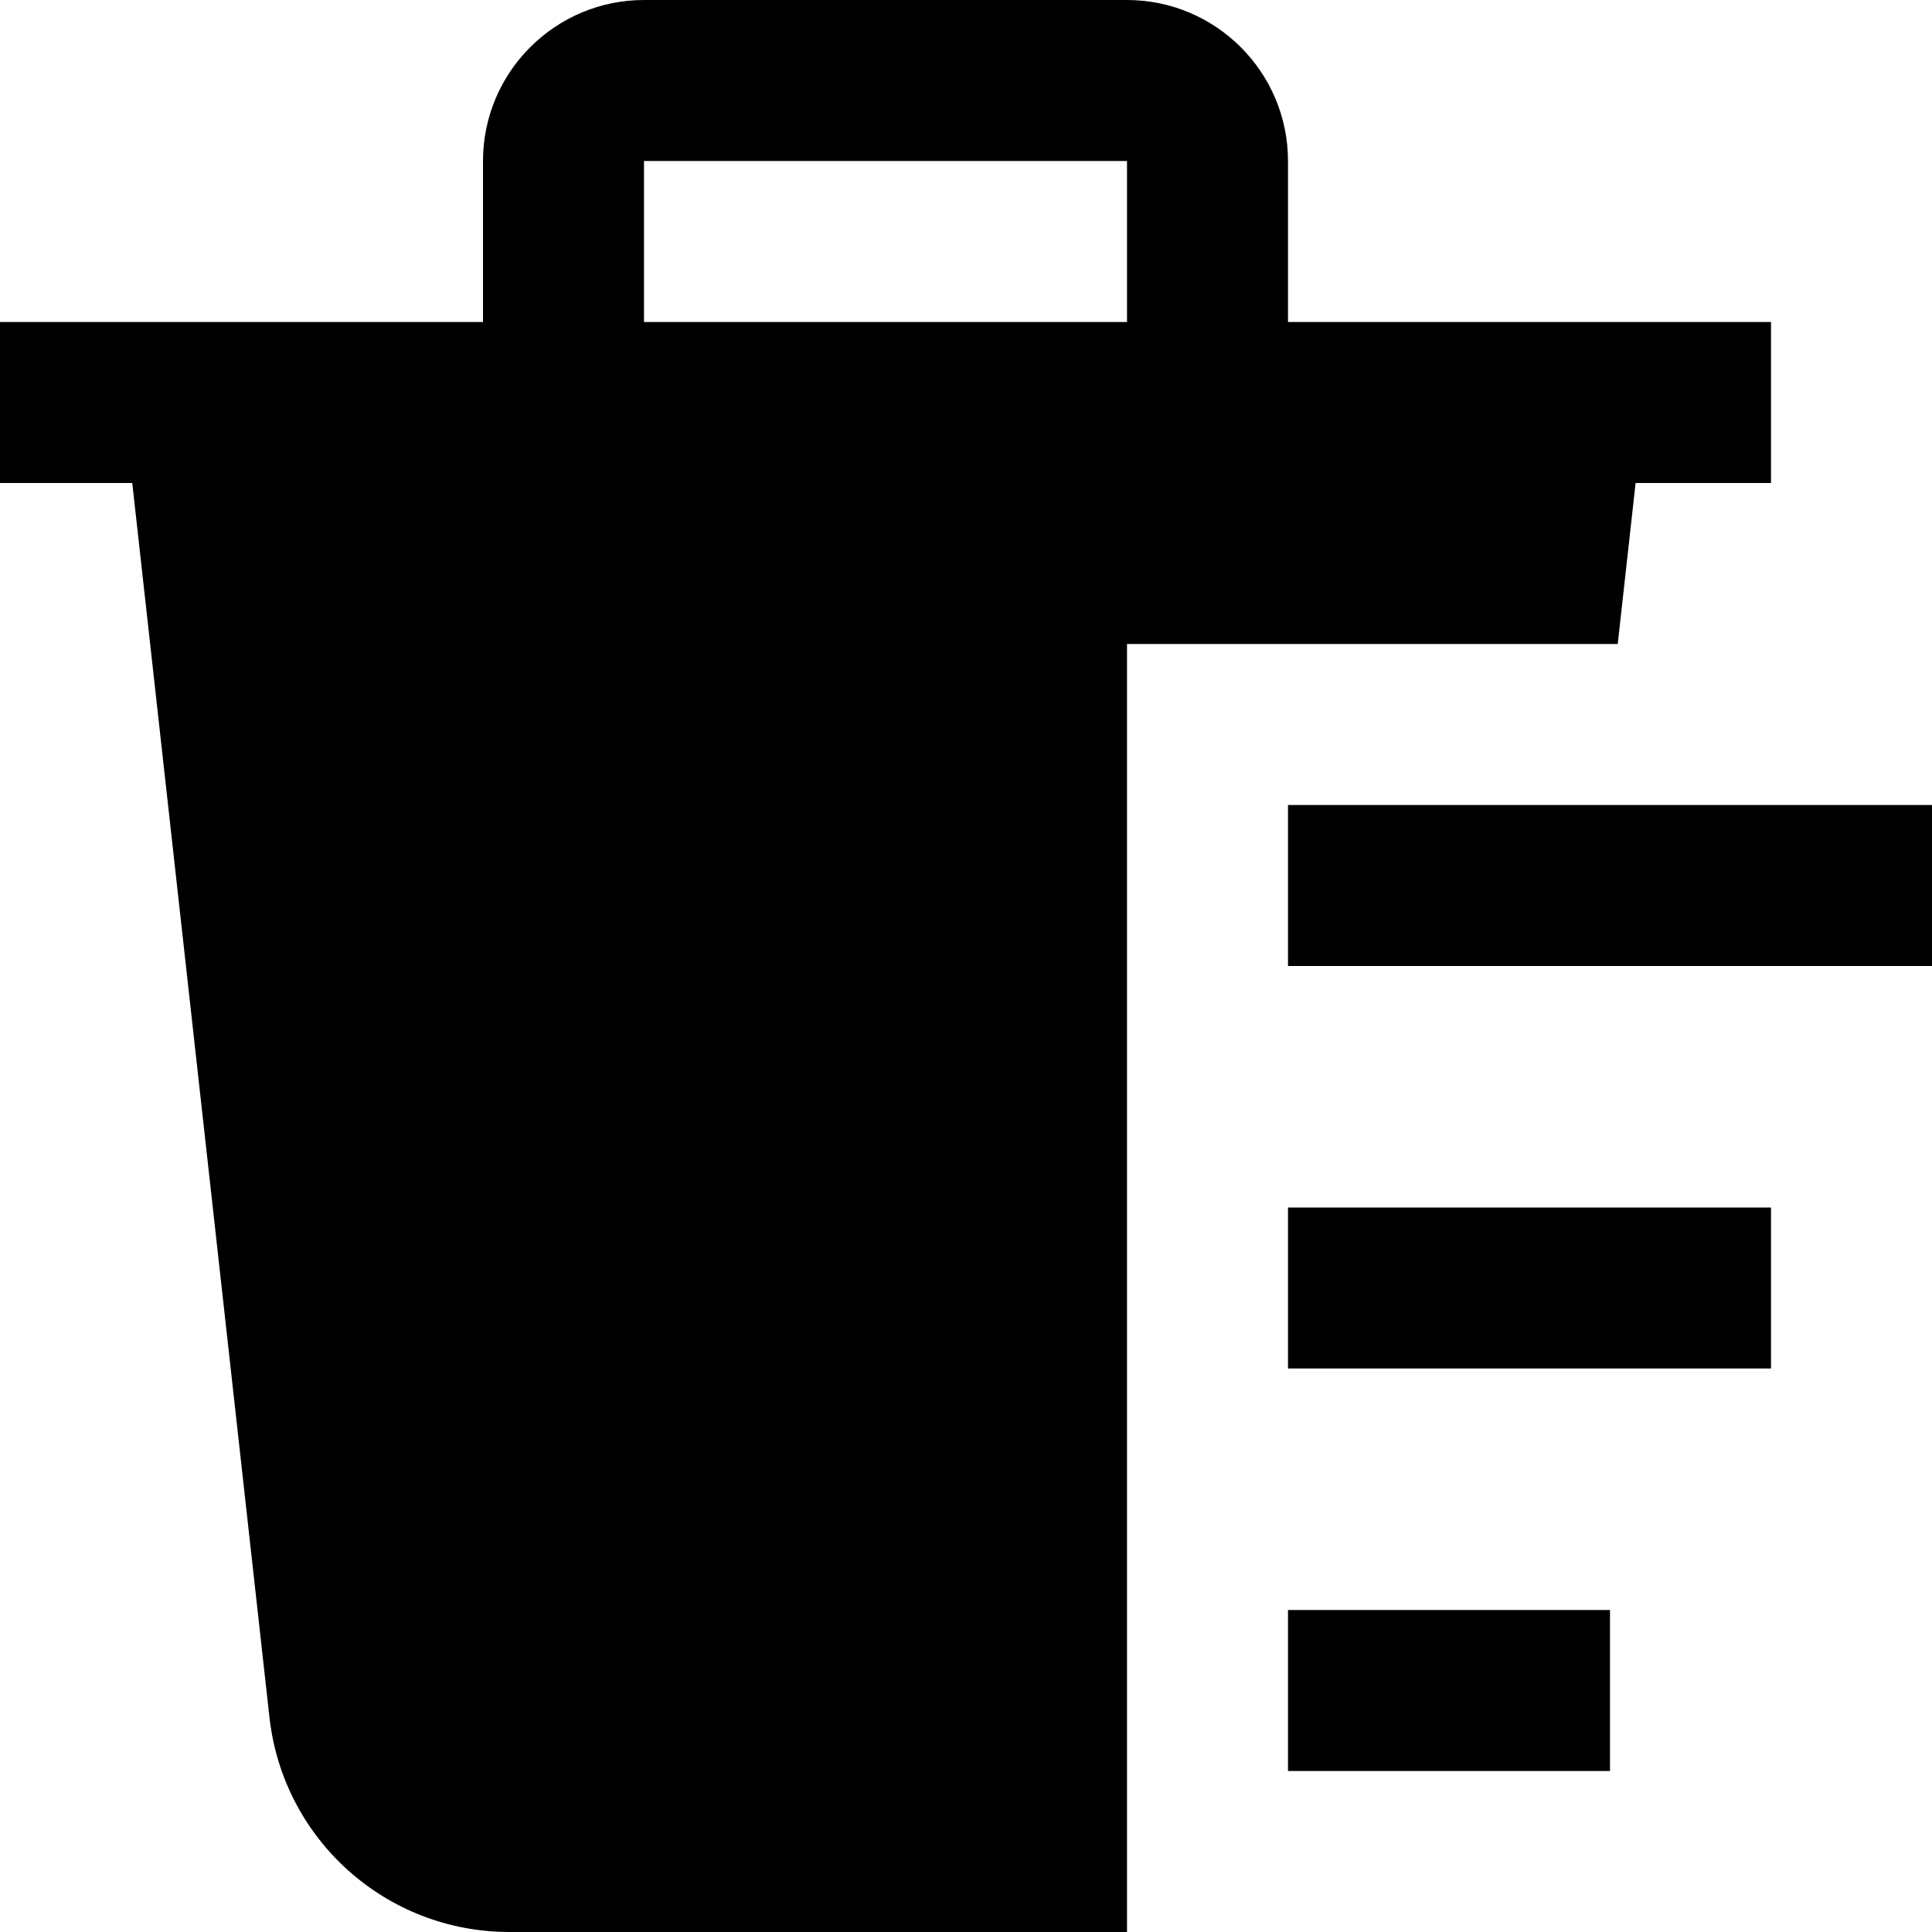
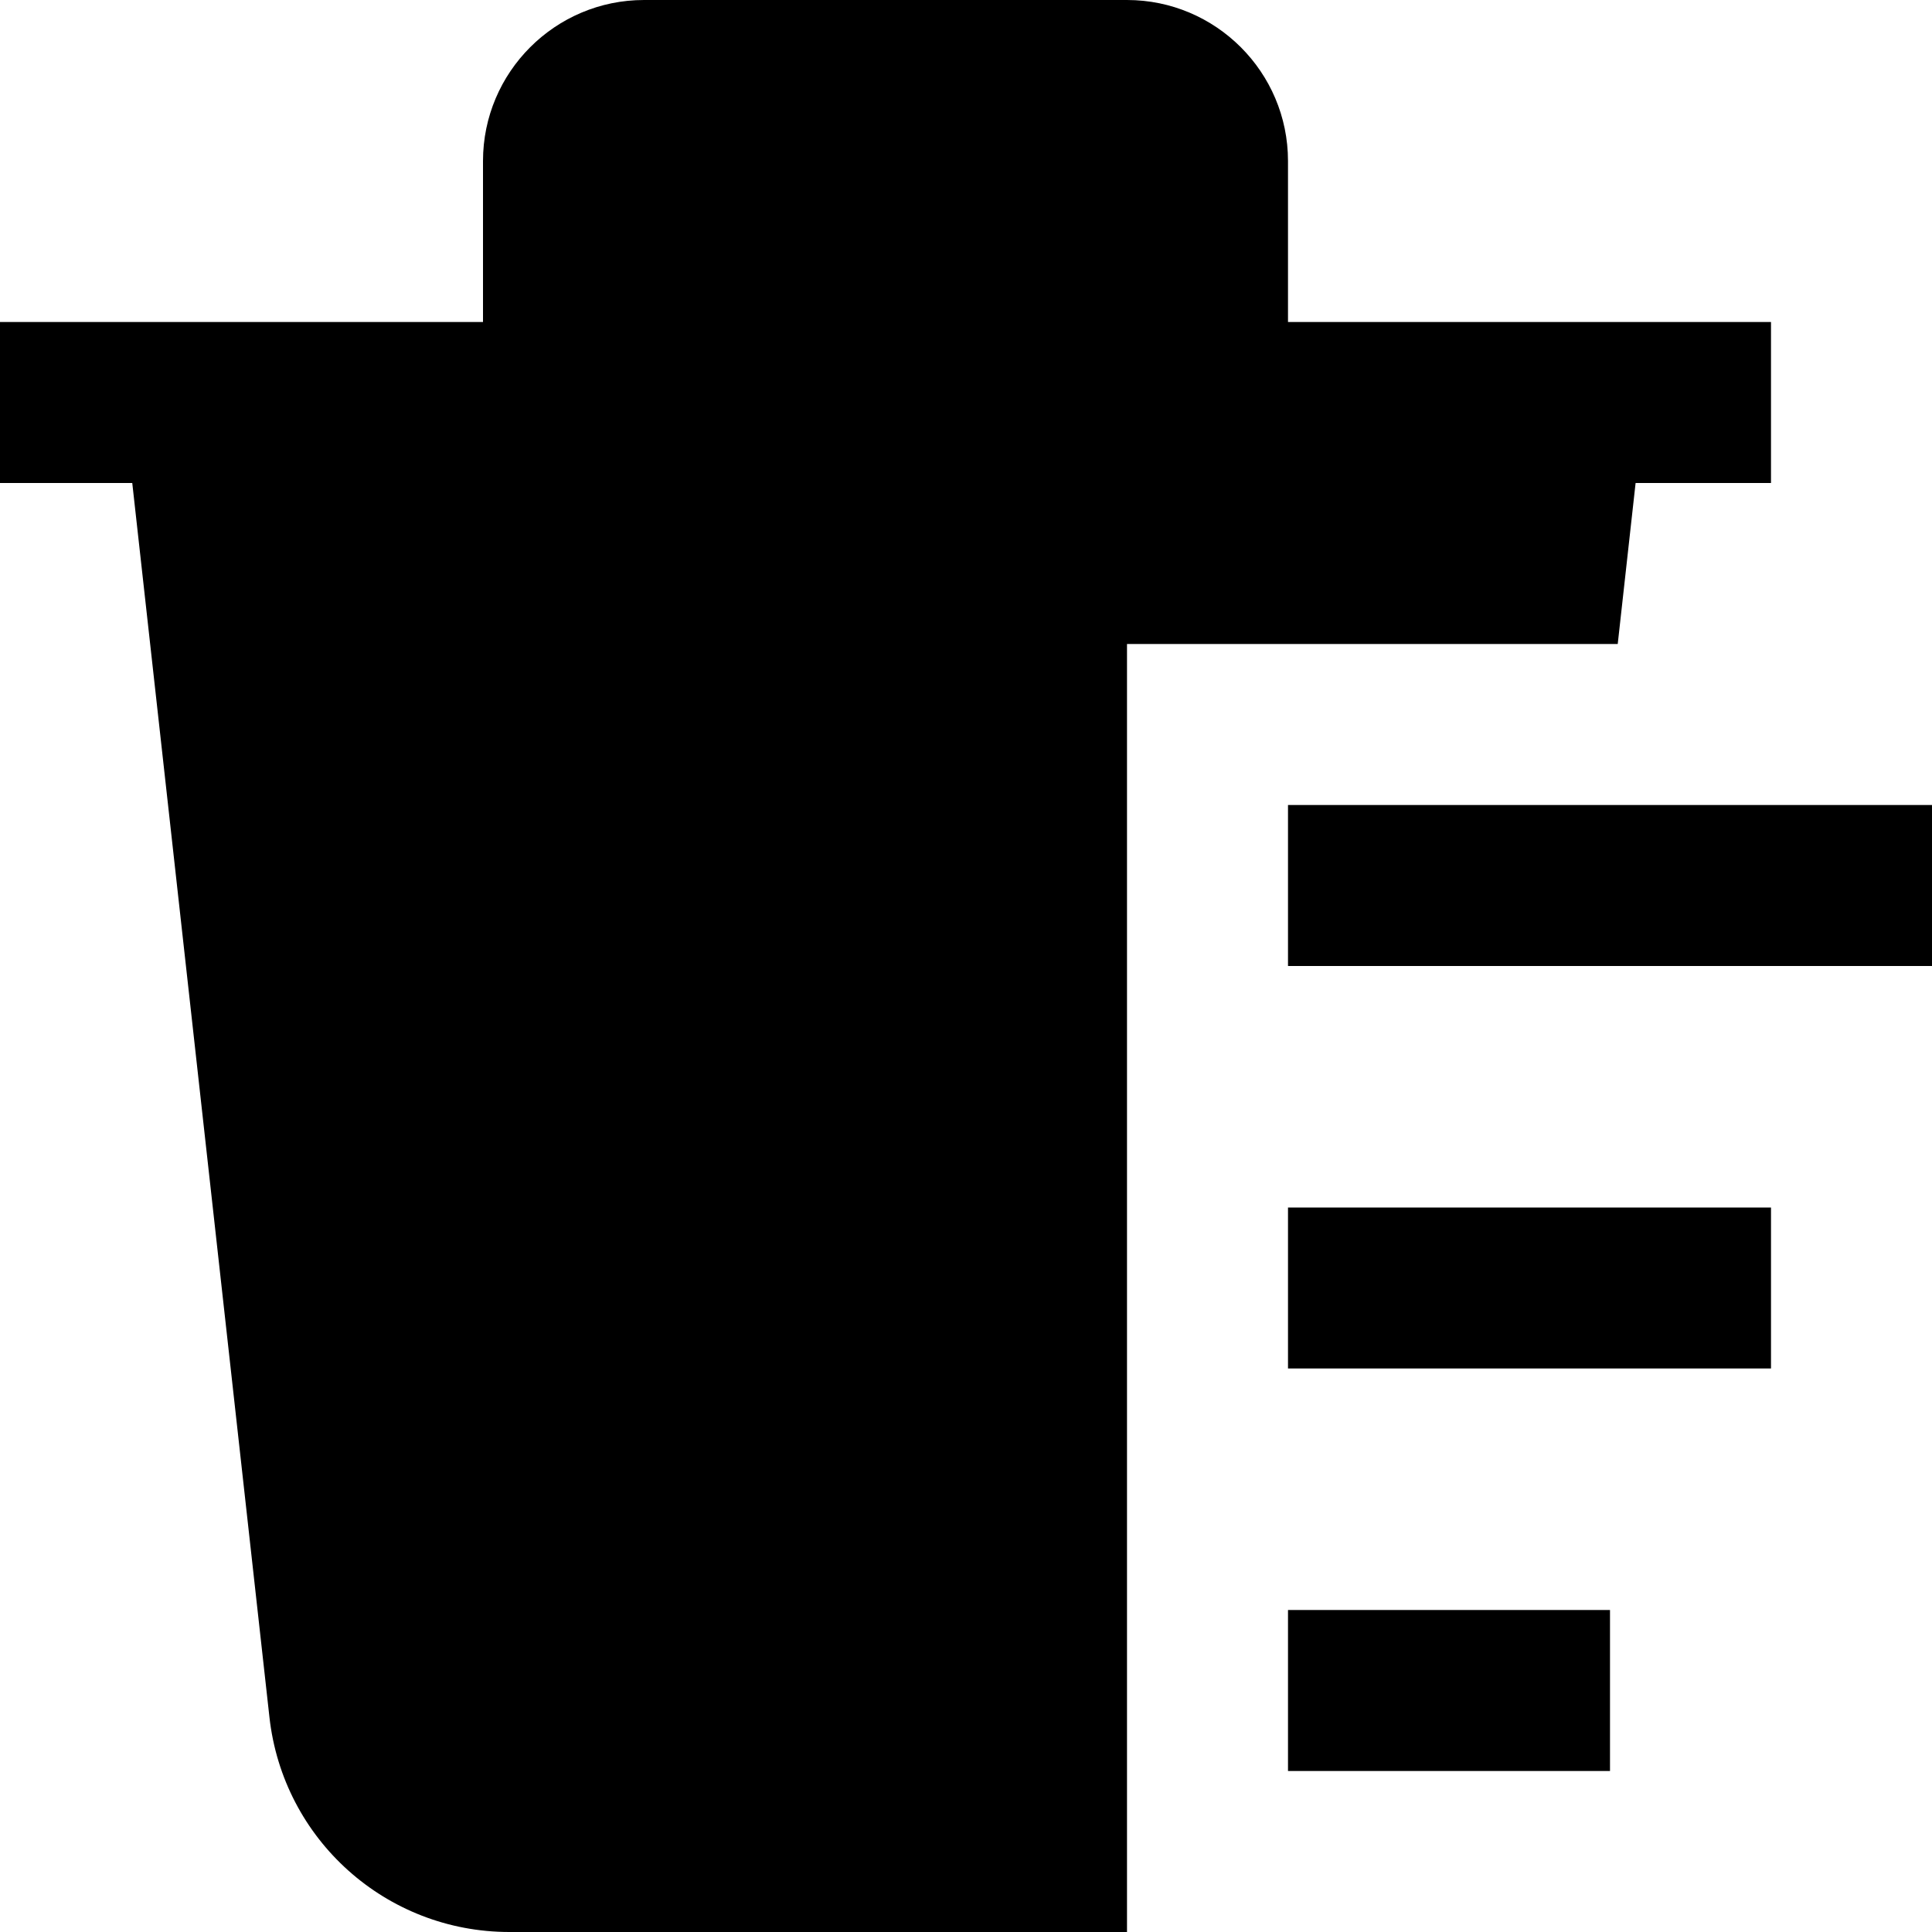
<svg xmlns="http://www.w3.org/2000/svg" id="Layer_1" data-name="Layer 1" viewBox="0 0 24 24">
-   <path d="m24,12h-8v-2h8v2Zm-2,3h-6v2h6v-2Zm-2,5h-4v2h4v-2Zm2-14h-1.682l-.222,2h-6.096v16h-7.672c-1.531,0-2.812-1.147-2.981-2.669L1.643,6H0v-2h6v-2c0-1.103.897-2,2-2h6c1.103,0,2,.897,2,2v2h6v2Zm-14-2h6v-2h-6v2Z" />
+   <path d="m24,12h-8v-2h8v2Zm-2,3h-6v2h6v-2Zm-2,5h-4v2h4v-2Zm2-14h-1.682l-.222,2h-6.096v16h-7.672c-1.531,0-2.812-1.147-2.981-2.669L1.643,6H0v-2h6v-2c0-1.103.897-2,2-2h6c1.103,0,2,.897,2,2v2h6v2Zm-14-2h6h-6v2Z" />
</svg>